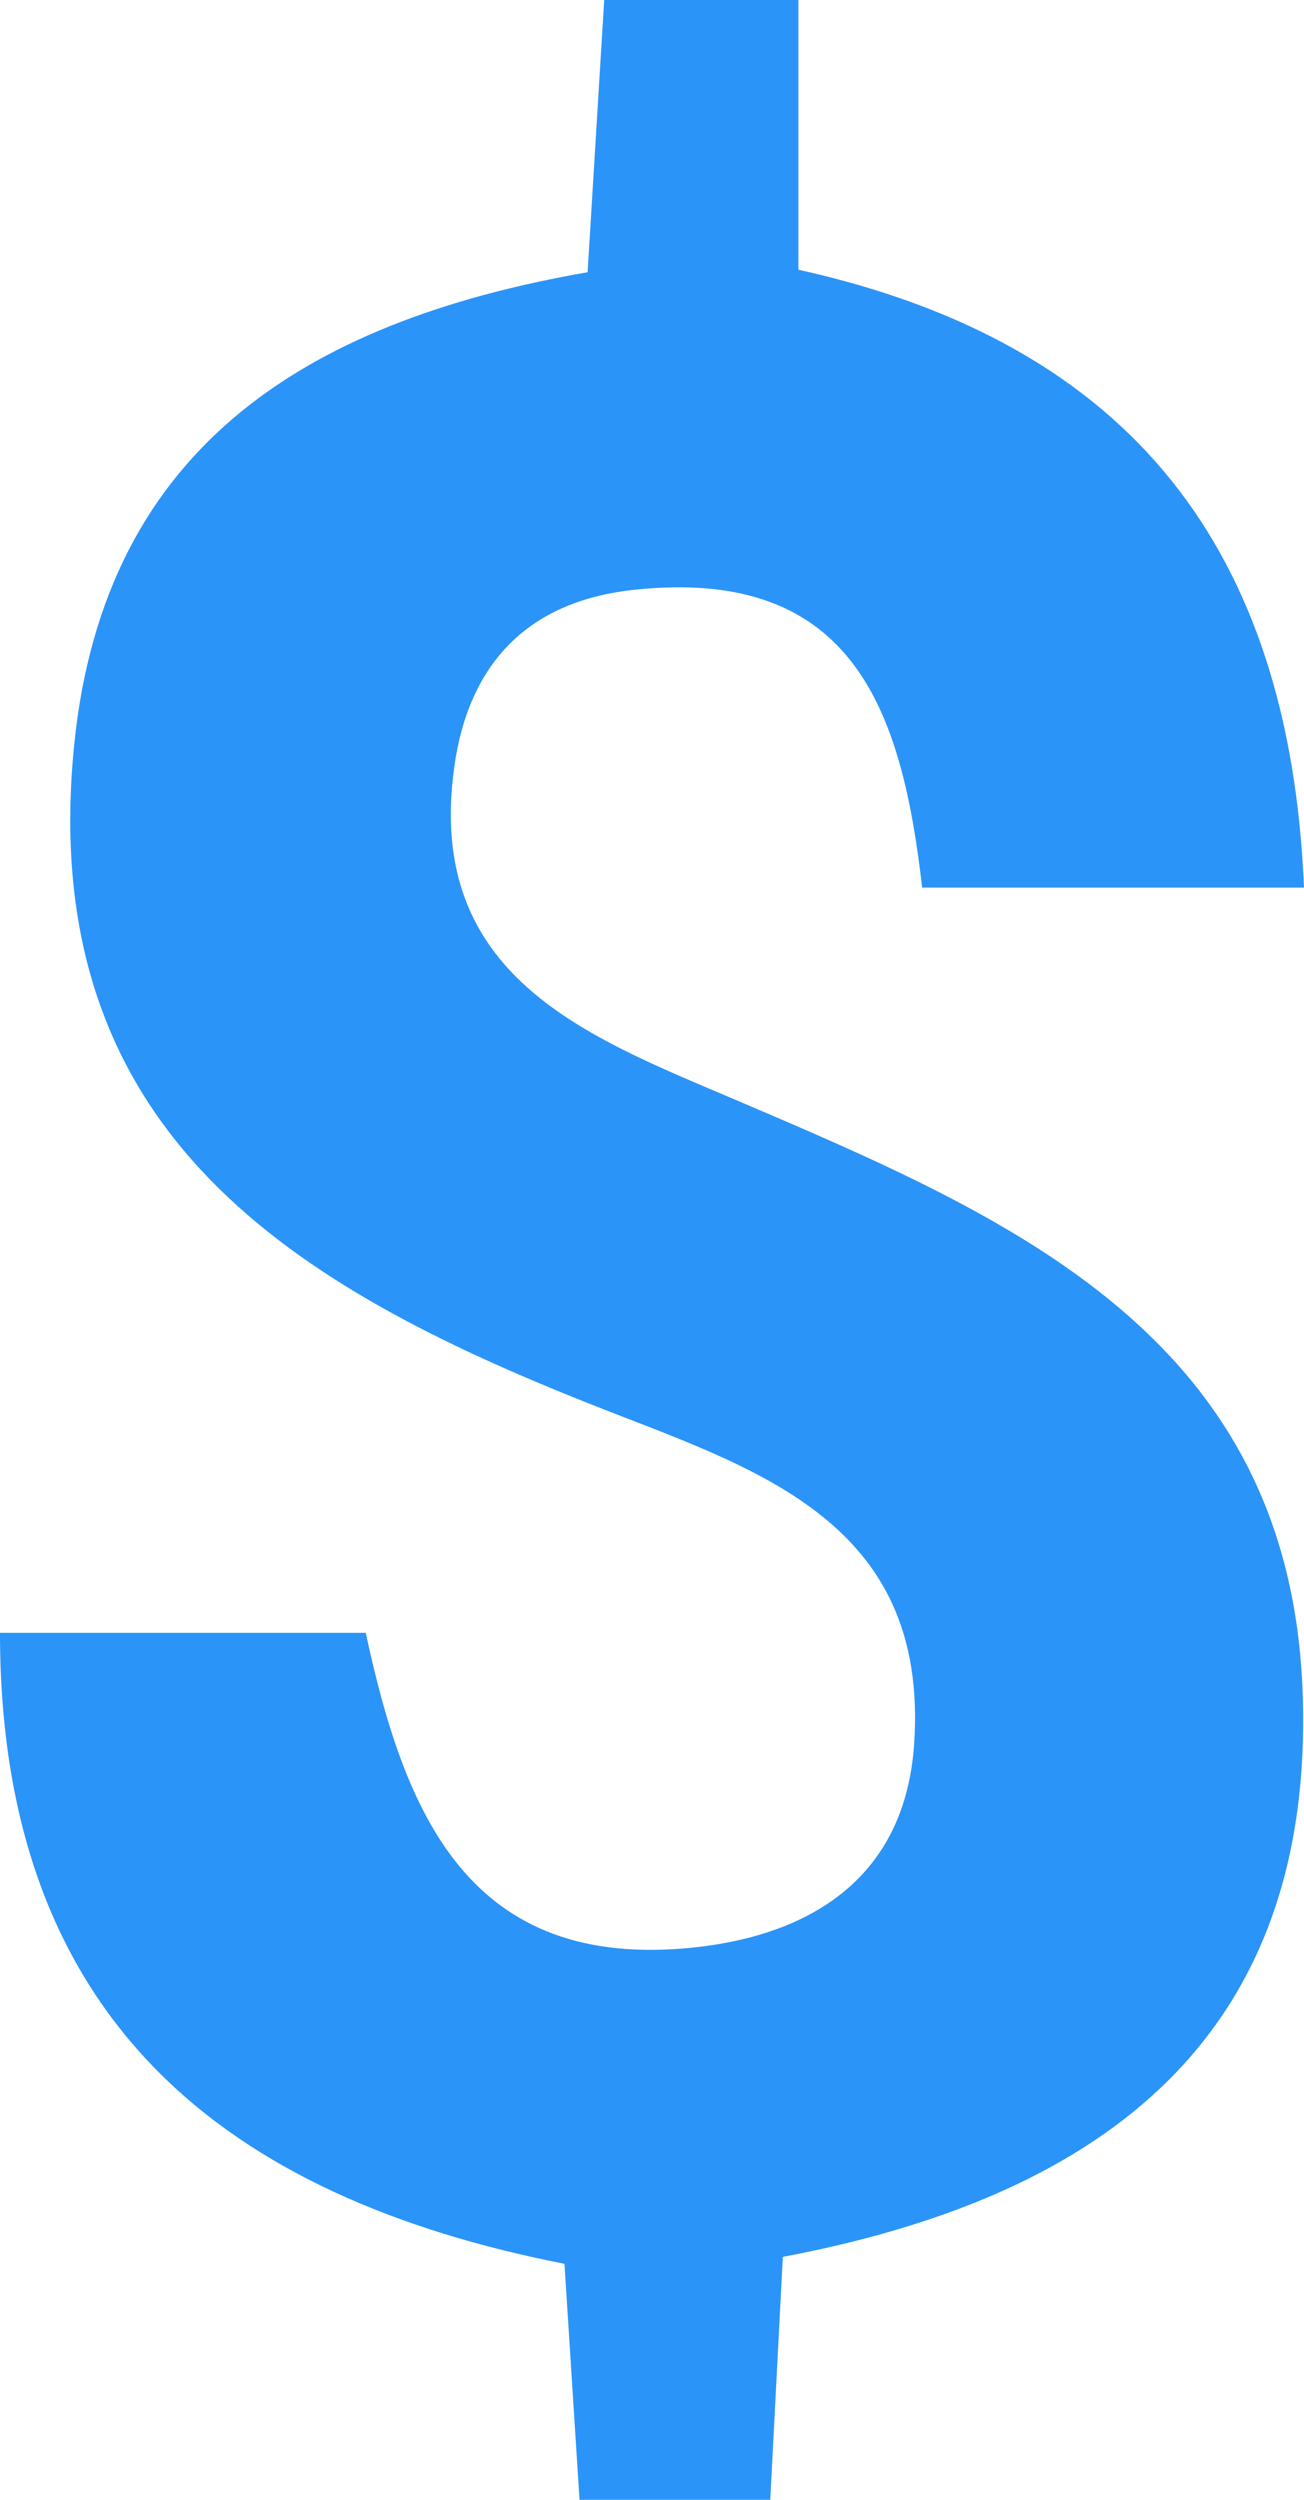
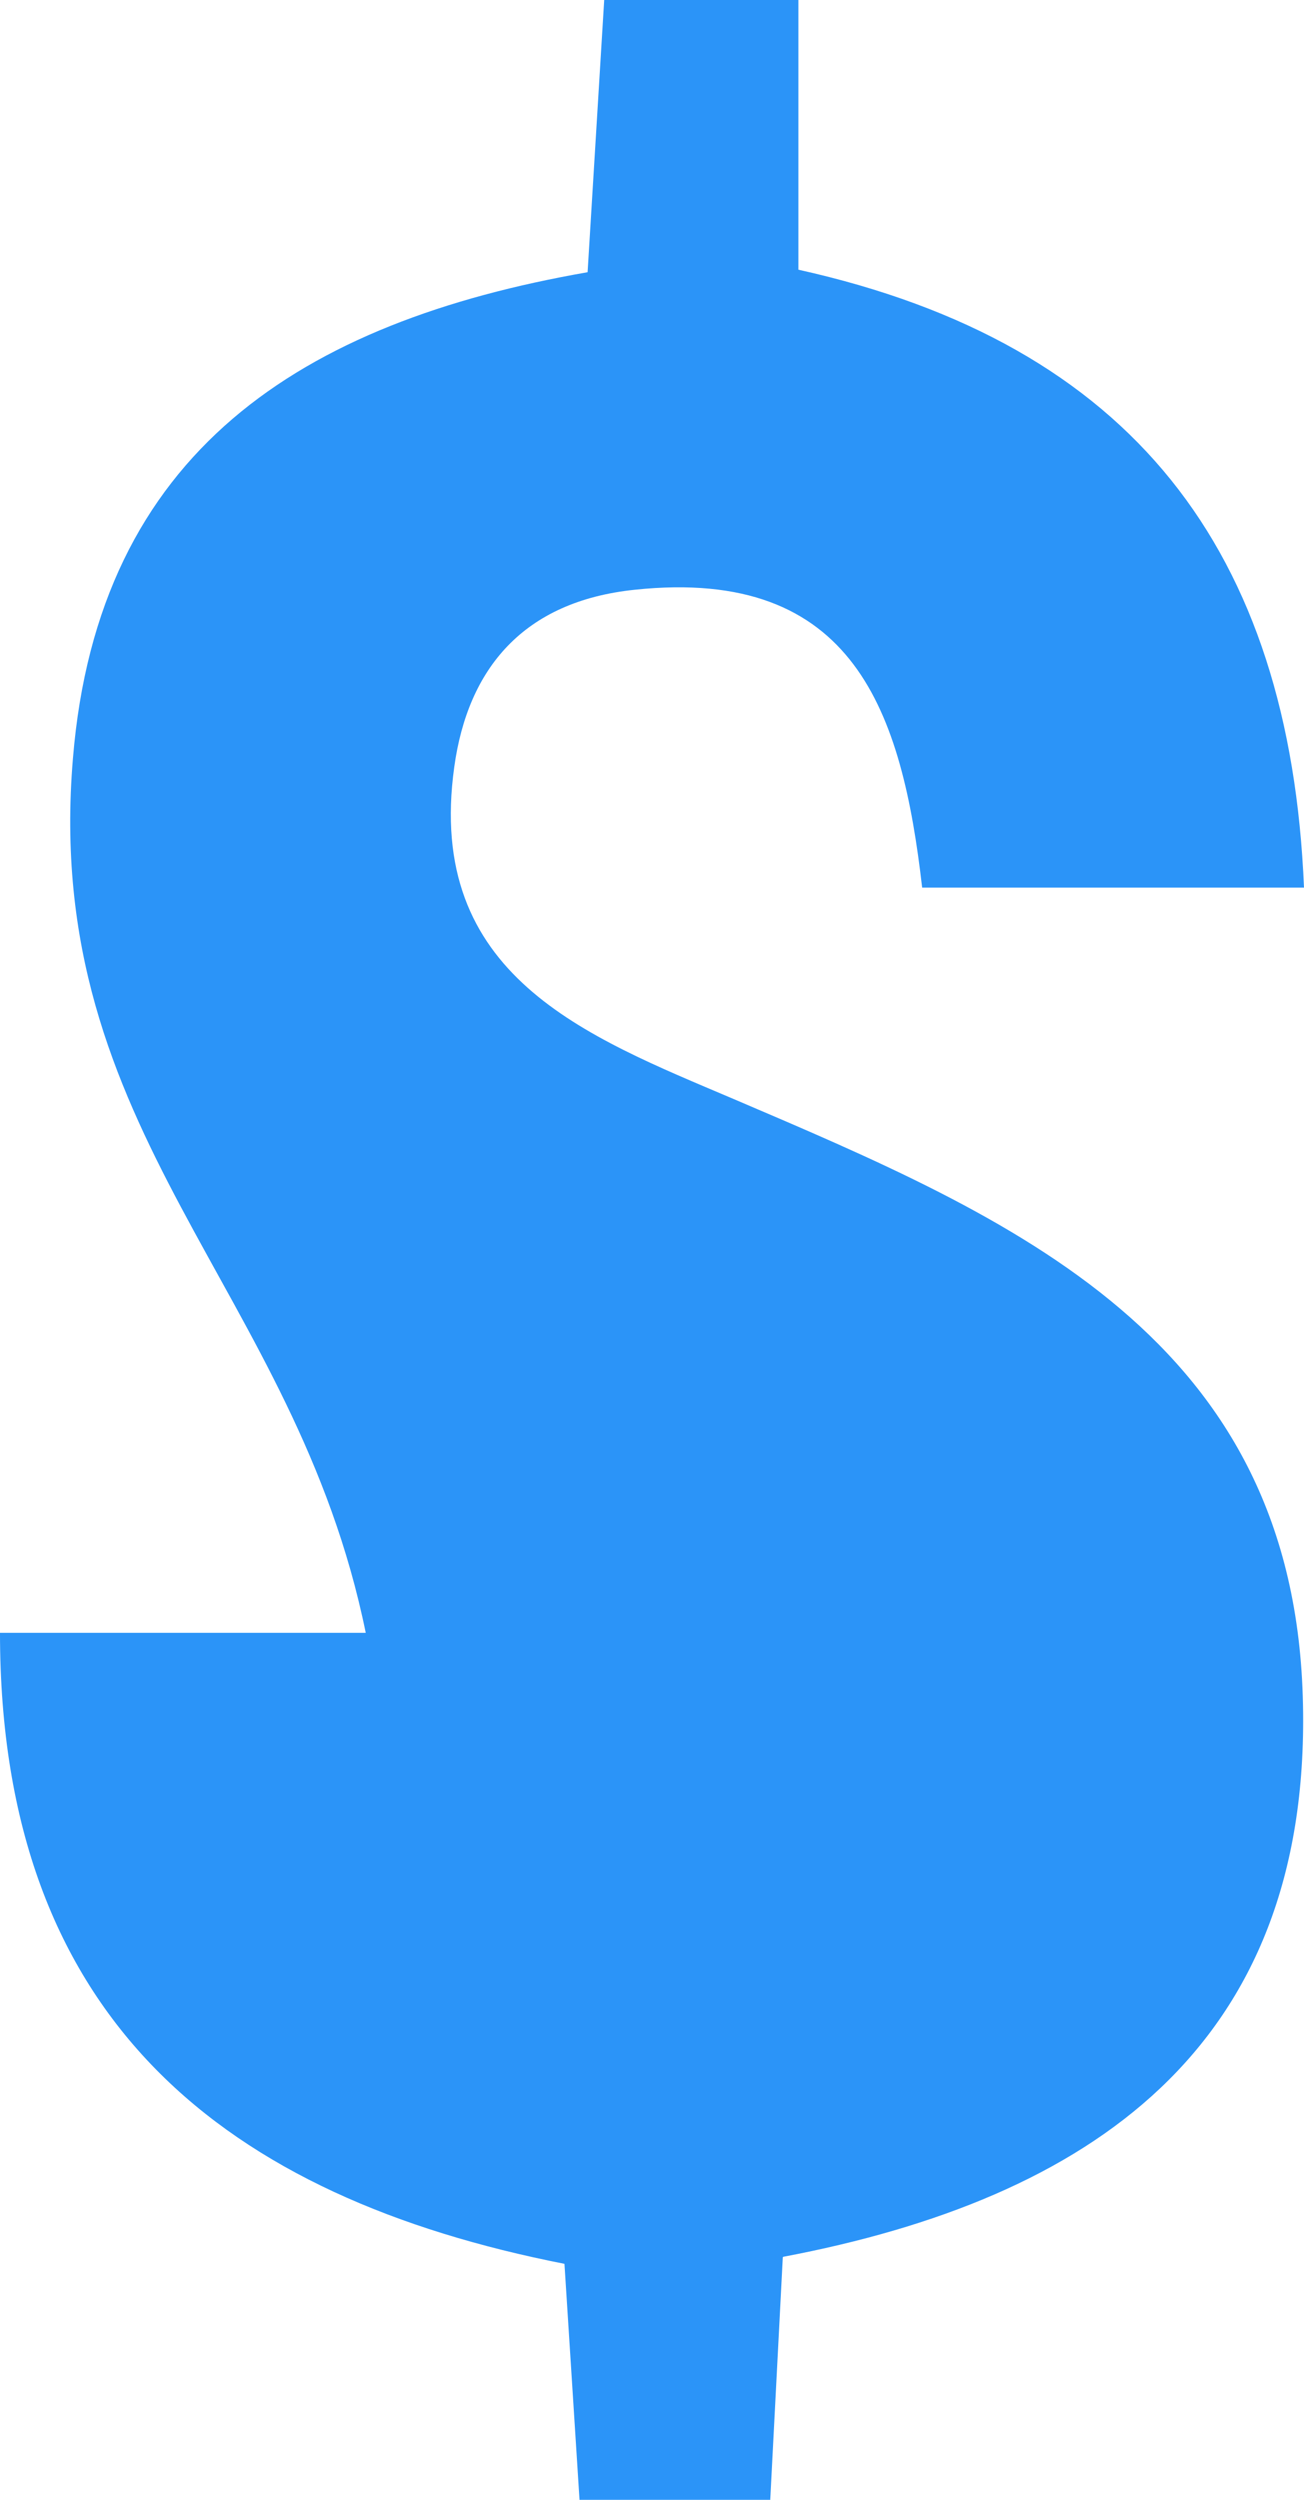
<svg xmlns="http://www.w3.org/2000/svg" viewBox="0 0 25.92 49.68">
  <g id="a" />
  <g id="b">
    <g id="c">
-       <path d="M15.56,44.86l-.25,4.83h-3.79l-.3-4.7C4.51,43.67,0,40.17,0,32.45H7.27c.77,3.57,2.03,6.74,6.55,6.25,2.37-.26,4.17-1.44,4.35-4.03,.31-4.5-3.24-5.5-6.42-6.76C5.87,25.58,.82,22.56,1.45,15.07,1.95,8.97,6,6.4,11.68,5.41l.33-5.41h3.86V5.36c6.63,1.47,9.77,5.58,10.05,12.28h-7.59c-.4-3.48-1.34-6.38-5.71-5.92-2.22,.23-3.32,1.57-3.59,3.52-.58,4.15,2.61,5.35,5.55,6.6,5.55,2.37,11.18,4.74,11.32,12.04,.14,6.84-4.26,9.82-10.33,10.97Z" style="fill:#2b94f8;" />
+       <path d="M15.56,44.86l-.25,4.83h-3.79l-.3-4.7C4.51,43.67,0,40.17,0,32.45H7.27C5.87,25.58,.82,22.56,1.45,15.07,1.95,8.97,6,6.4,11.68,5.41l.33-5.41h3.86V5.36c6.63,1.47,9.77,5.58,10.05,12.28h-7.59c-.4-3.48-1.34-6.38-5.71-5.92-2.22,.23-3.32,1.57-3.59,3.52-.58,4.15,2.61,5.35,5.55,6.6,5.55,2.37,11.18,4.74,11.32,12.04,.14,6.84-4.26,9.82-10.33,10.97Z" style="fill:#2b94f8;" />
    </g>
  </g>
</svg>